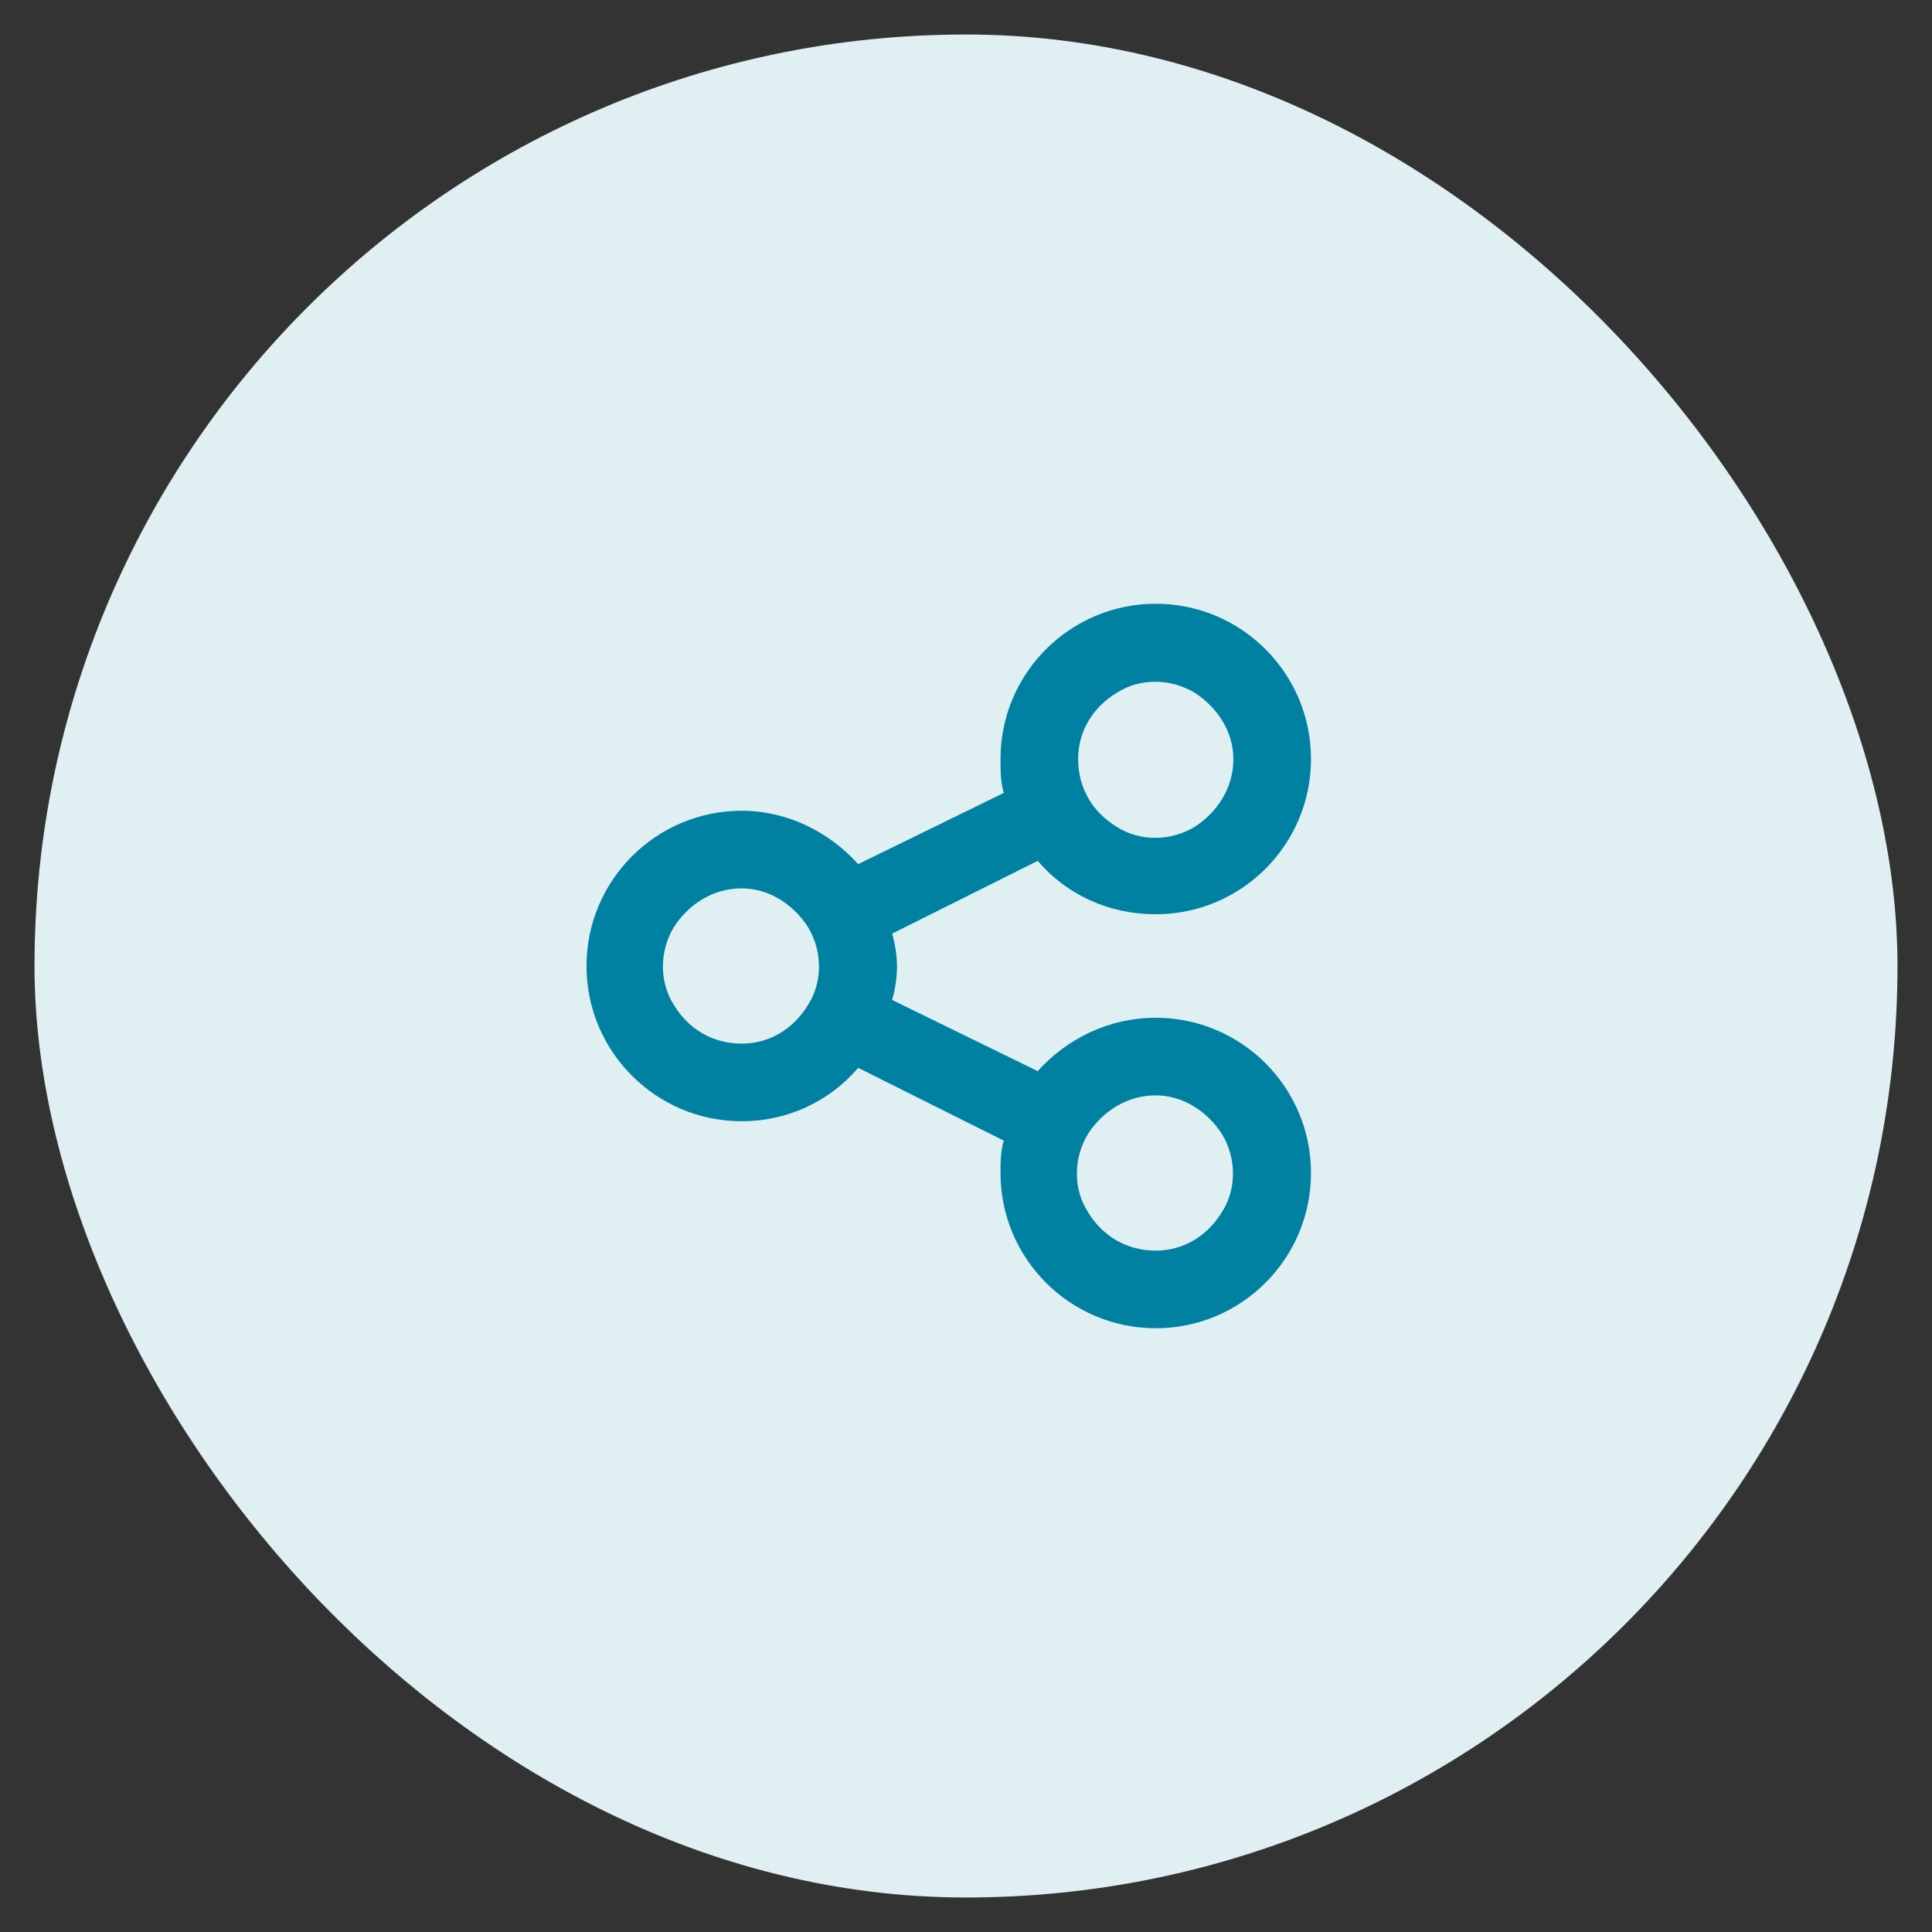
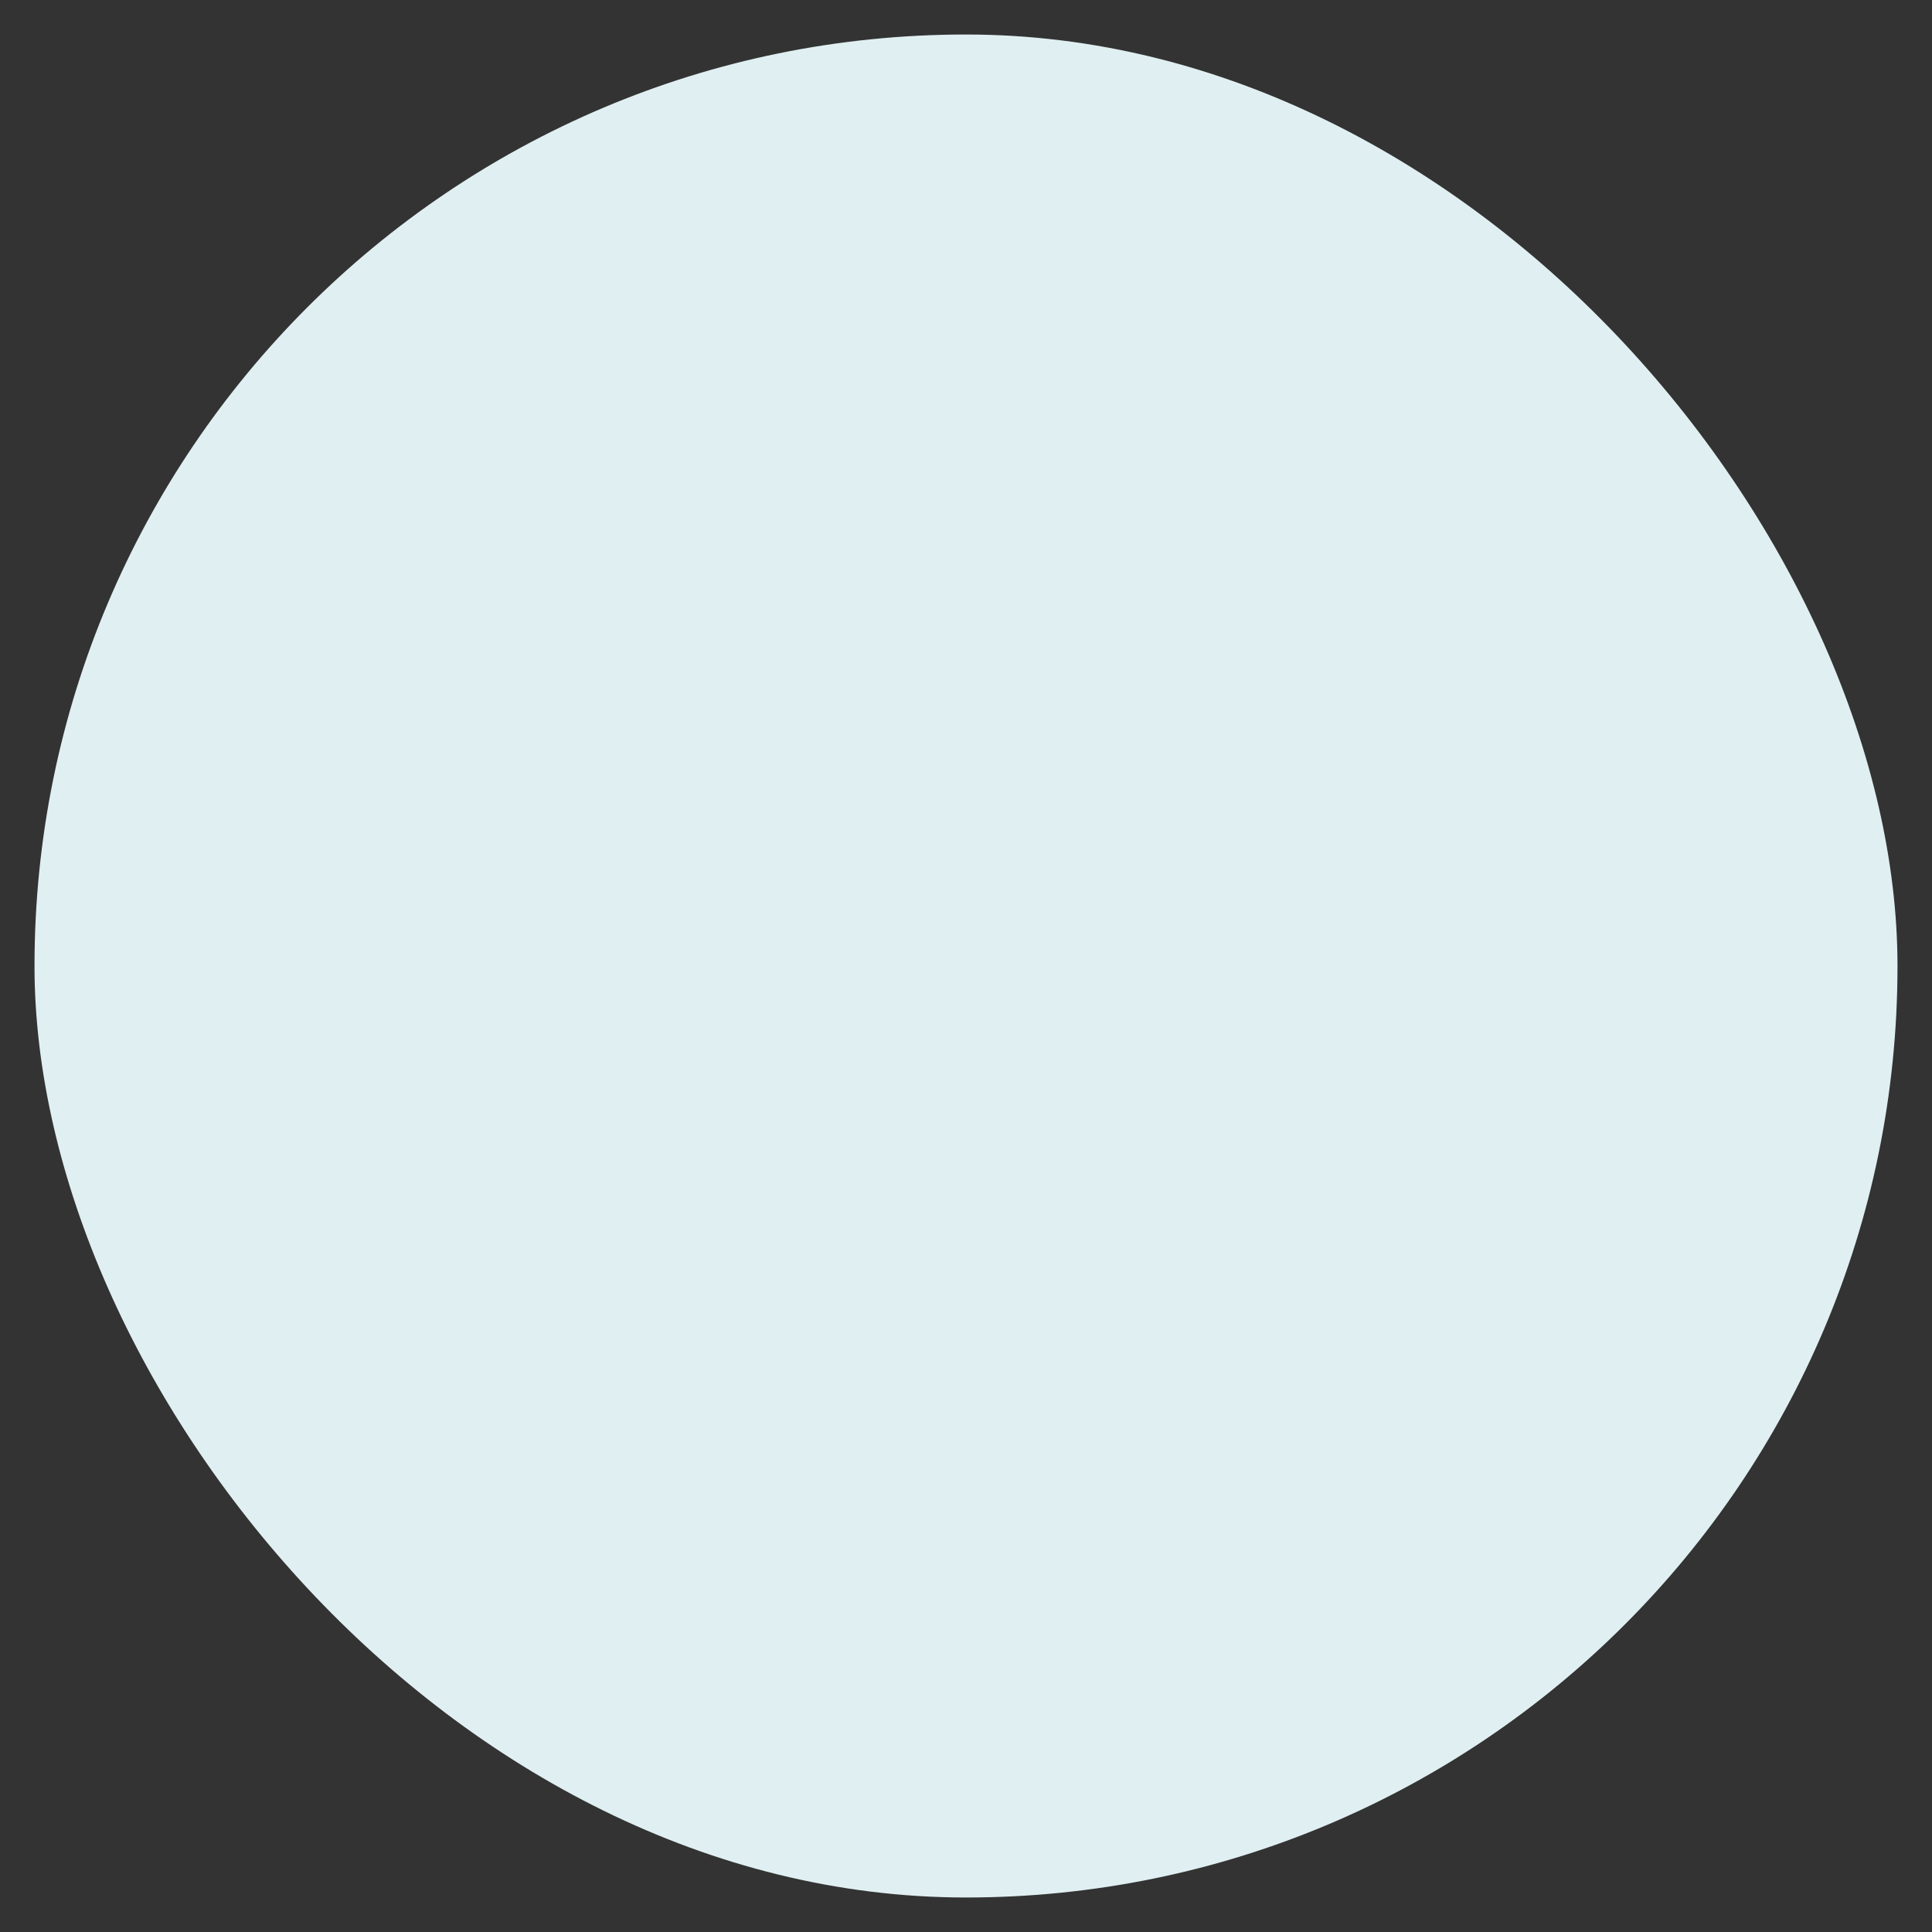
<svg xmlns="http://www.w3.org/2000/svg" width="56" height="56" viewBox="0 0 56 56" fill="none">
  <rect x="0" y="0" width="56" height="56" fill="#333333" stroke="none" />
  <rect x="1" y="1" width="54" height="54" rx="27" fill="#E0EFF2" />
-   <path d="M38 22C38 24.484 35.984 26.5 33.5 26.5C32.141 26.5 30.922 25.938 30.078 24.953L25.859 27.062C25.953 27.391 26 27.719 26 28C26 28.328 25.953 28.656 25.859 28.984L30.078 31.047C30.922 30.109 32.141 29.5 33.5 29.5C35.984 29.5 38 31.516 38 34C38 36.484 35.984 38.5 33.5 38.5C31.016 38.5 29 36.484 29 34C29 33.719 29 33.391 29.094 33.062L24.875 30.953C24.031 31.938 22.812 32.5 21.5 32.5C19.016 32.5 17 30.484 17 28C17 25.516 19.016 23.5 21.5 23.5C22.812 23.5 24.031 24.109 24.875 25.047L29.094 22.984C29 22.656 29 22.328 29 22C29 19.516 31.016 17.5 33.5 17.5C35.984 17.5 38 19.516 38 22ZM21.5 30.25C22.297 30.25 23 29.828 23.422 29.125C23.844 28.469 23.844 27.578 23.422 26.875C23 26.219 22.297 25.75 21.5 25.75C20.656 25.75 19.953 26.219 19.531 26.875C19.109 27.578 19.109 28.469 19.531 29.125C19.953 29.828 20.656 30.25 21.5 30.25ZM35.75 22C35.75 21.203 35.281 20.5 34.625 20.078C33.922 19.656 33.031 19.656 32.375 20.078C31.672 20.5 31.25 21.203 31.25 22C31.25 22.844 31.672 23.547 32.375 23.969C33.031 24.391 33.922 24.391 34.625 23.969C35.281 23.547 35.75 22.844 35.75 22ZM33.5 36.25C34.297 36.25 35 35.828 35.422 35.125C35.844 34.469 35.844 33.578 35.422 32.875C35 32.219 34.297 31.75 33.5 31.75C32.656 31.75 31.953 32.219 31.531 32.875C31.109 33.578 31.109 34.469 31.531 35.125C31.953 35.828 32.656 36.25 33.5 36.25Z" fill="#0081A2" />
</svg>